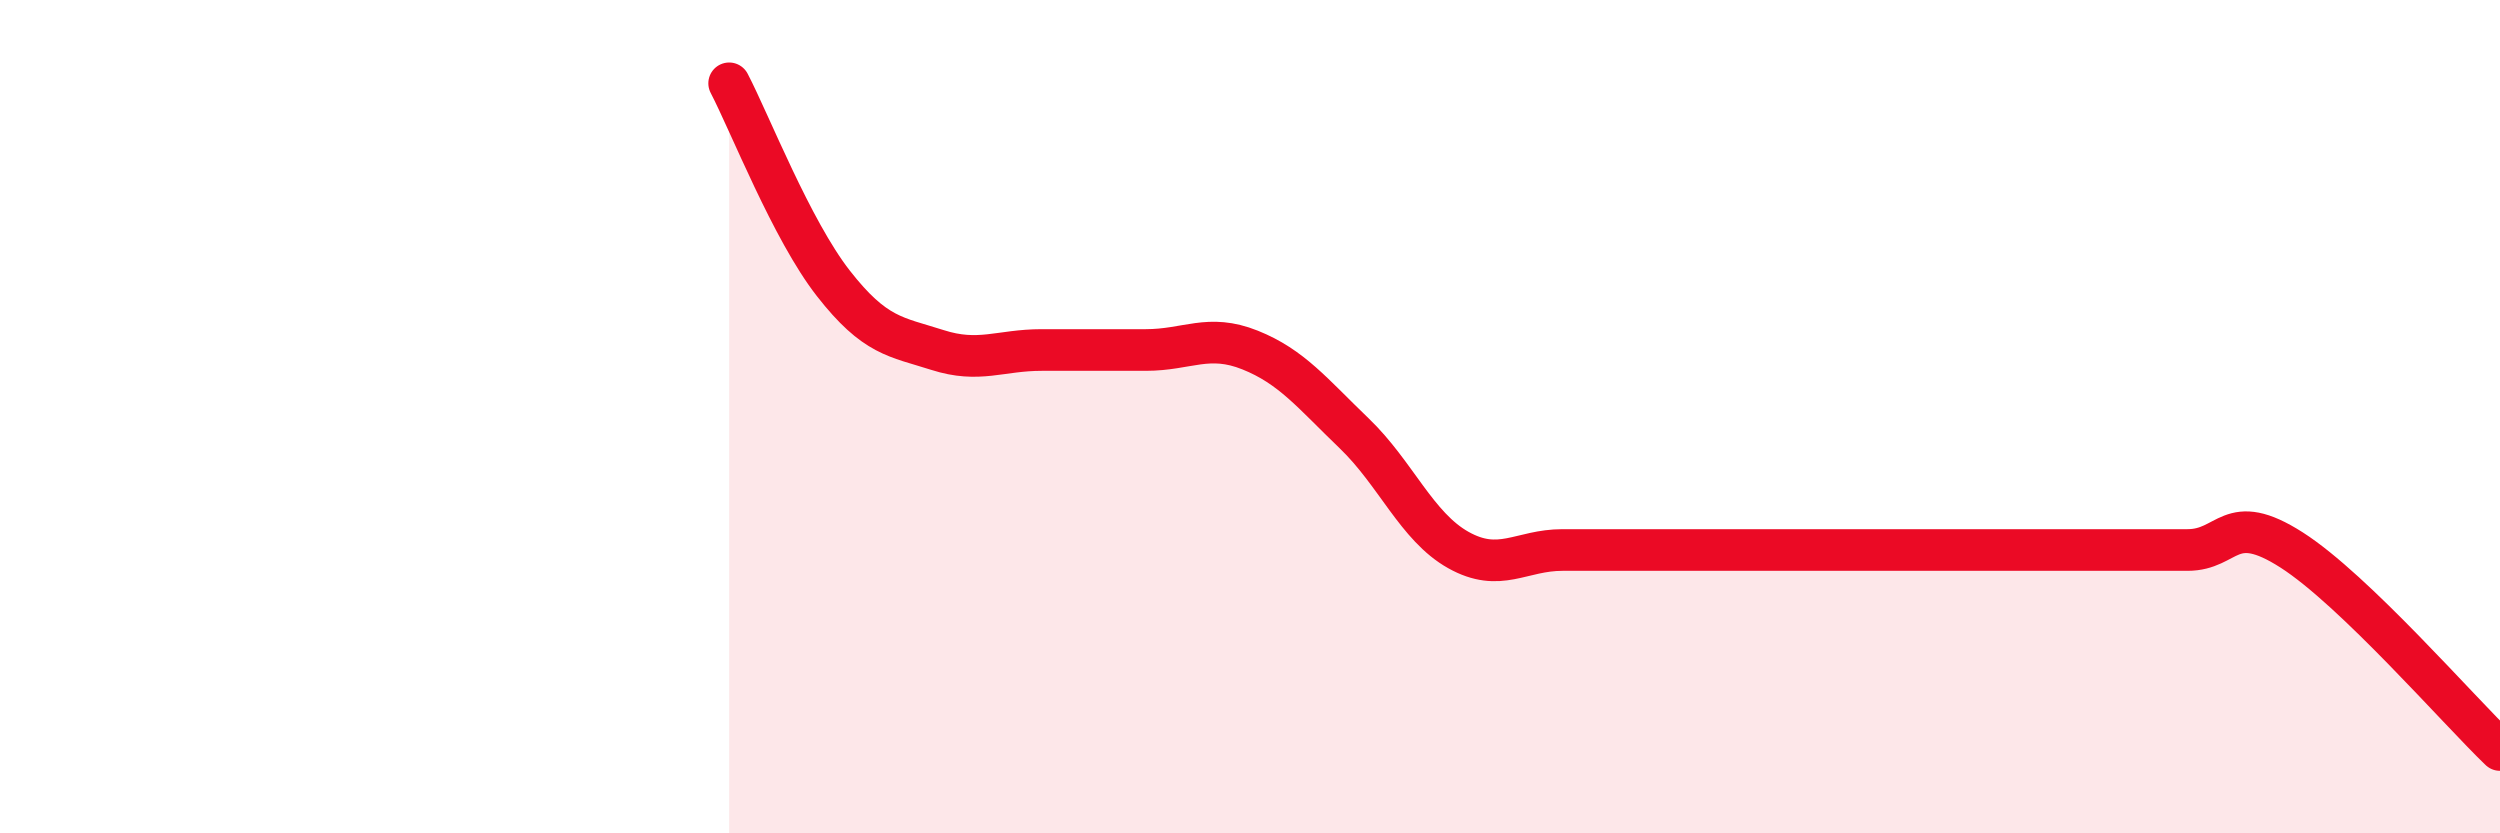
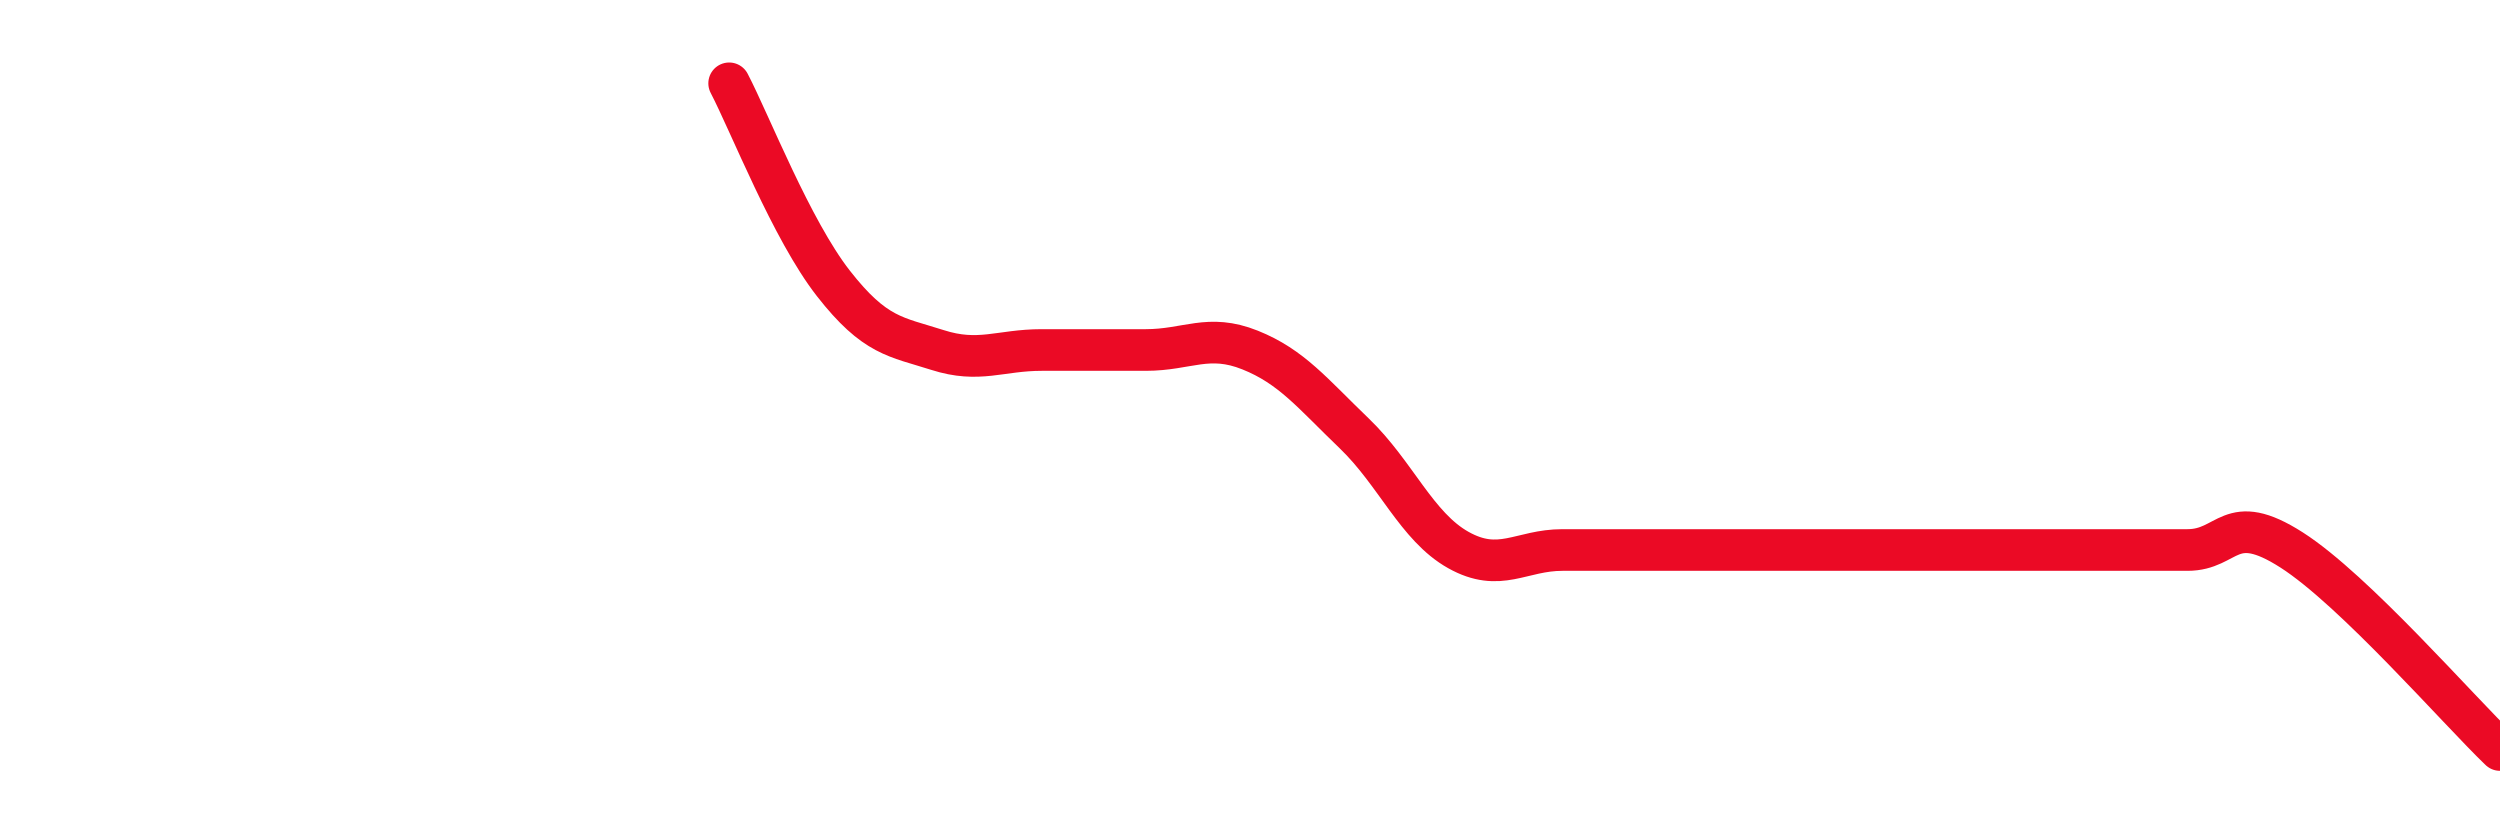
<svg xmlns="http://www.w3.org/2000/svg" width="60" height="20" viewBox="0 0 60 20">
-   <path d="M 17.5,2 C 18,2.96 19,5.52 20,6.8 C 21,8.08 21.5,8.08 22.5,8.4 C 23.5,8.72 24,8.4 25,8.4 C 26,8.4 26.5,8.4 27.5,8.4 C 28.5,8.4 29,8 30,8.4 C 31,8.8 31.5,9.44 32.5,10.4 C 33.5,11.36 34,12.64 35,13.2 C 36,13.76 36.5,13.2 37.5,13.2 C 38.5,13.2 39,13.2 40,13.2 C 41,13.2 41.5,13.2 42.5,13.2 C 43.5,13.2 44,13.2 45,13.2 C 46,13.2 46.5,13.2 47.5,13.2 C 48.5,13.2 49,13.2 50,13.2 C 51,13.2 51.5,13.2 52.5,13.2 C 53.5,13.2 53.5,12.24 55,13.2 C 56.5,14.16 59,17.04 60,18L60 20L17.5 20Z" fill="#EB0A25" opacity="0.1" stroke-linecap="round" stroke-linejoin="round" />
  <path d="M 17.5,2 C 18,2.96 19,5.52 20,6.8 C 21,8.08 21.5,8.08 22.5,8.4 C 23.5,8.72 24,8.4 25,8.4 C 26,8.4 26.5,8.4 27.5,8.4 C 28.5,8.4 29,8 30,8.4 C 31,8.8 31.5,9.44 32.5,10.4 C 33.5,11.36 34,12.64 35,13.2 C 36,13.76 36.5,13.2 37.5,13.2 C 38.5,13.2 39,13.2 40,13.2 C 41,13.2 41.5,13.2 42.5,13.2 C 43.5,13.2 44,13.2 45,13.2 C 46,13.2 46.5,13.2 47.5,13.2 C 48.5,13.2 49,13.2 50,13.2 C 51,13.2 51.5,13.2 52.5,13.2 C 53.5,13.2 53.5,12.24 55,13.2 C 56.5,14.16 59,17.04 60,18" stroke="#EB0A25" stroke-width="1" fill="none" stroke-linecap="round" stroke-linejoin="round" />
</svg>